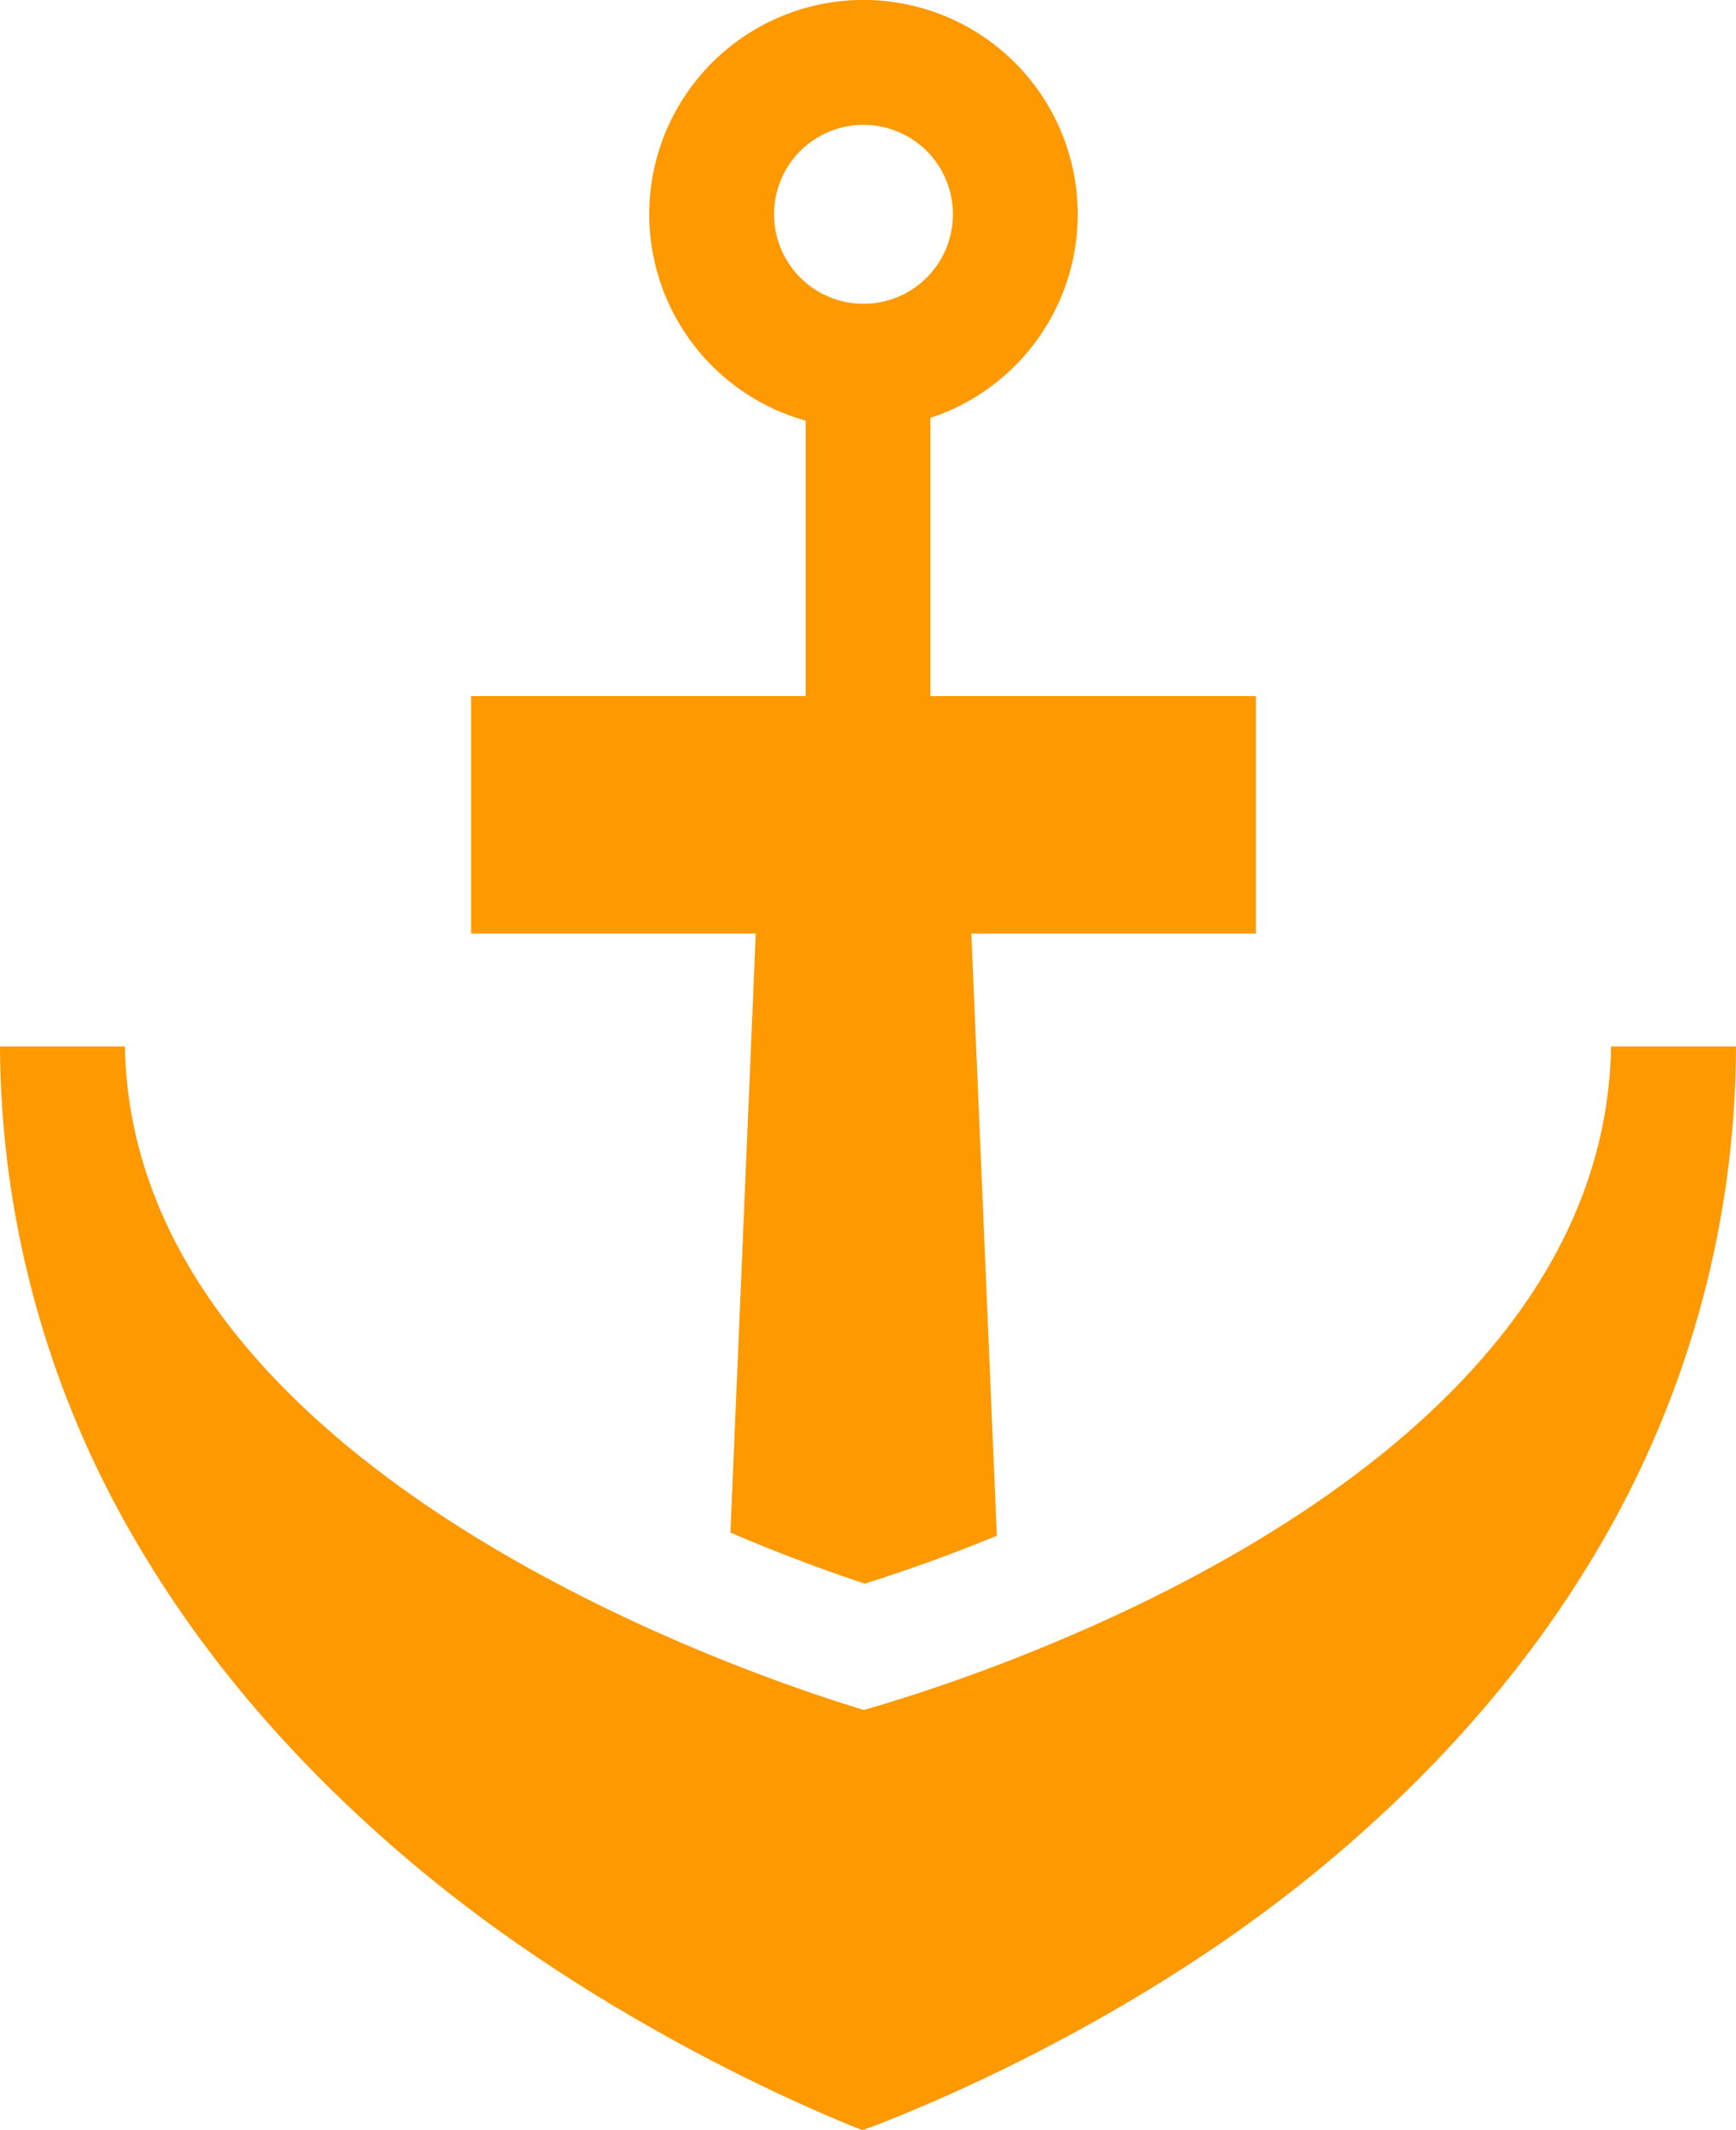
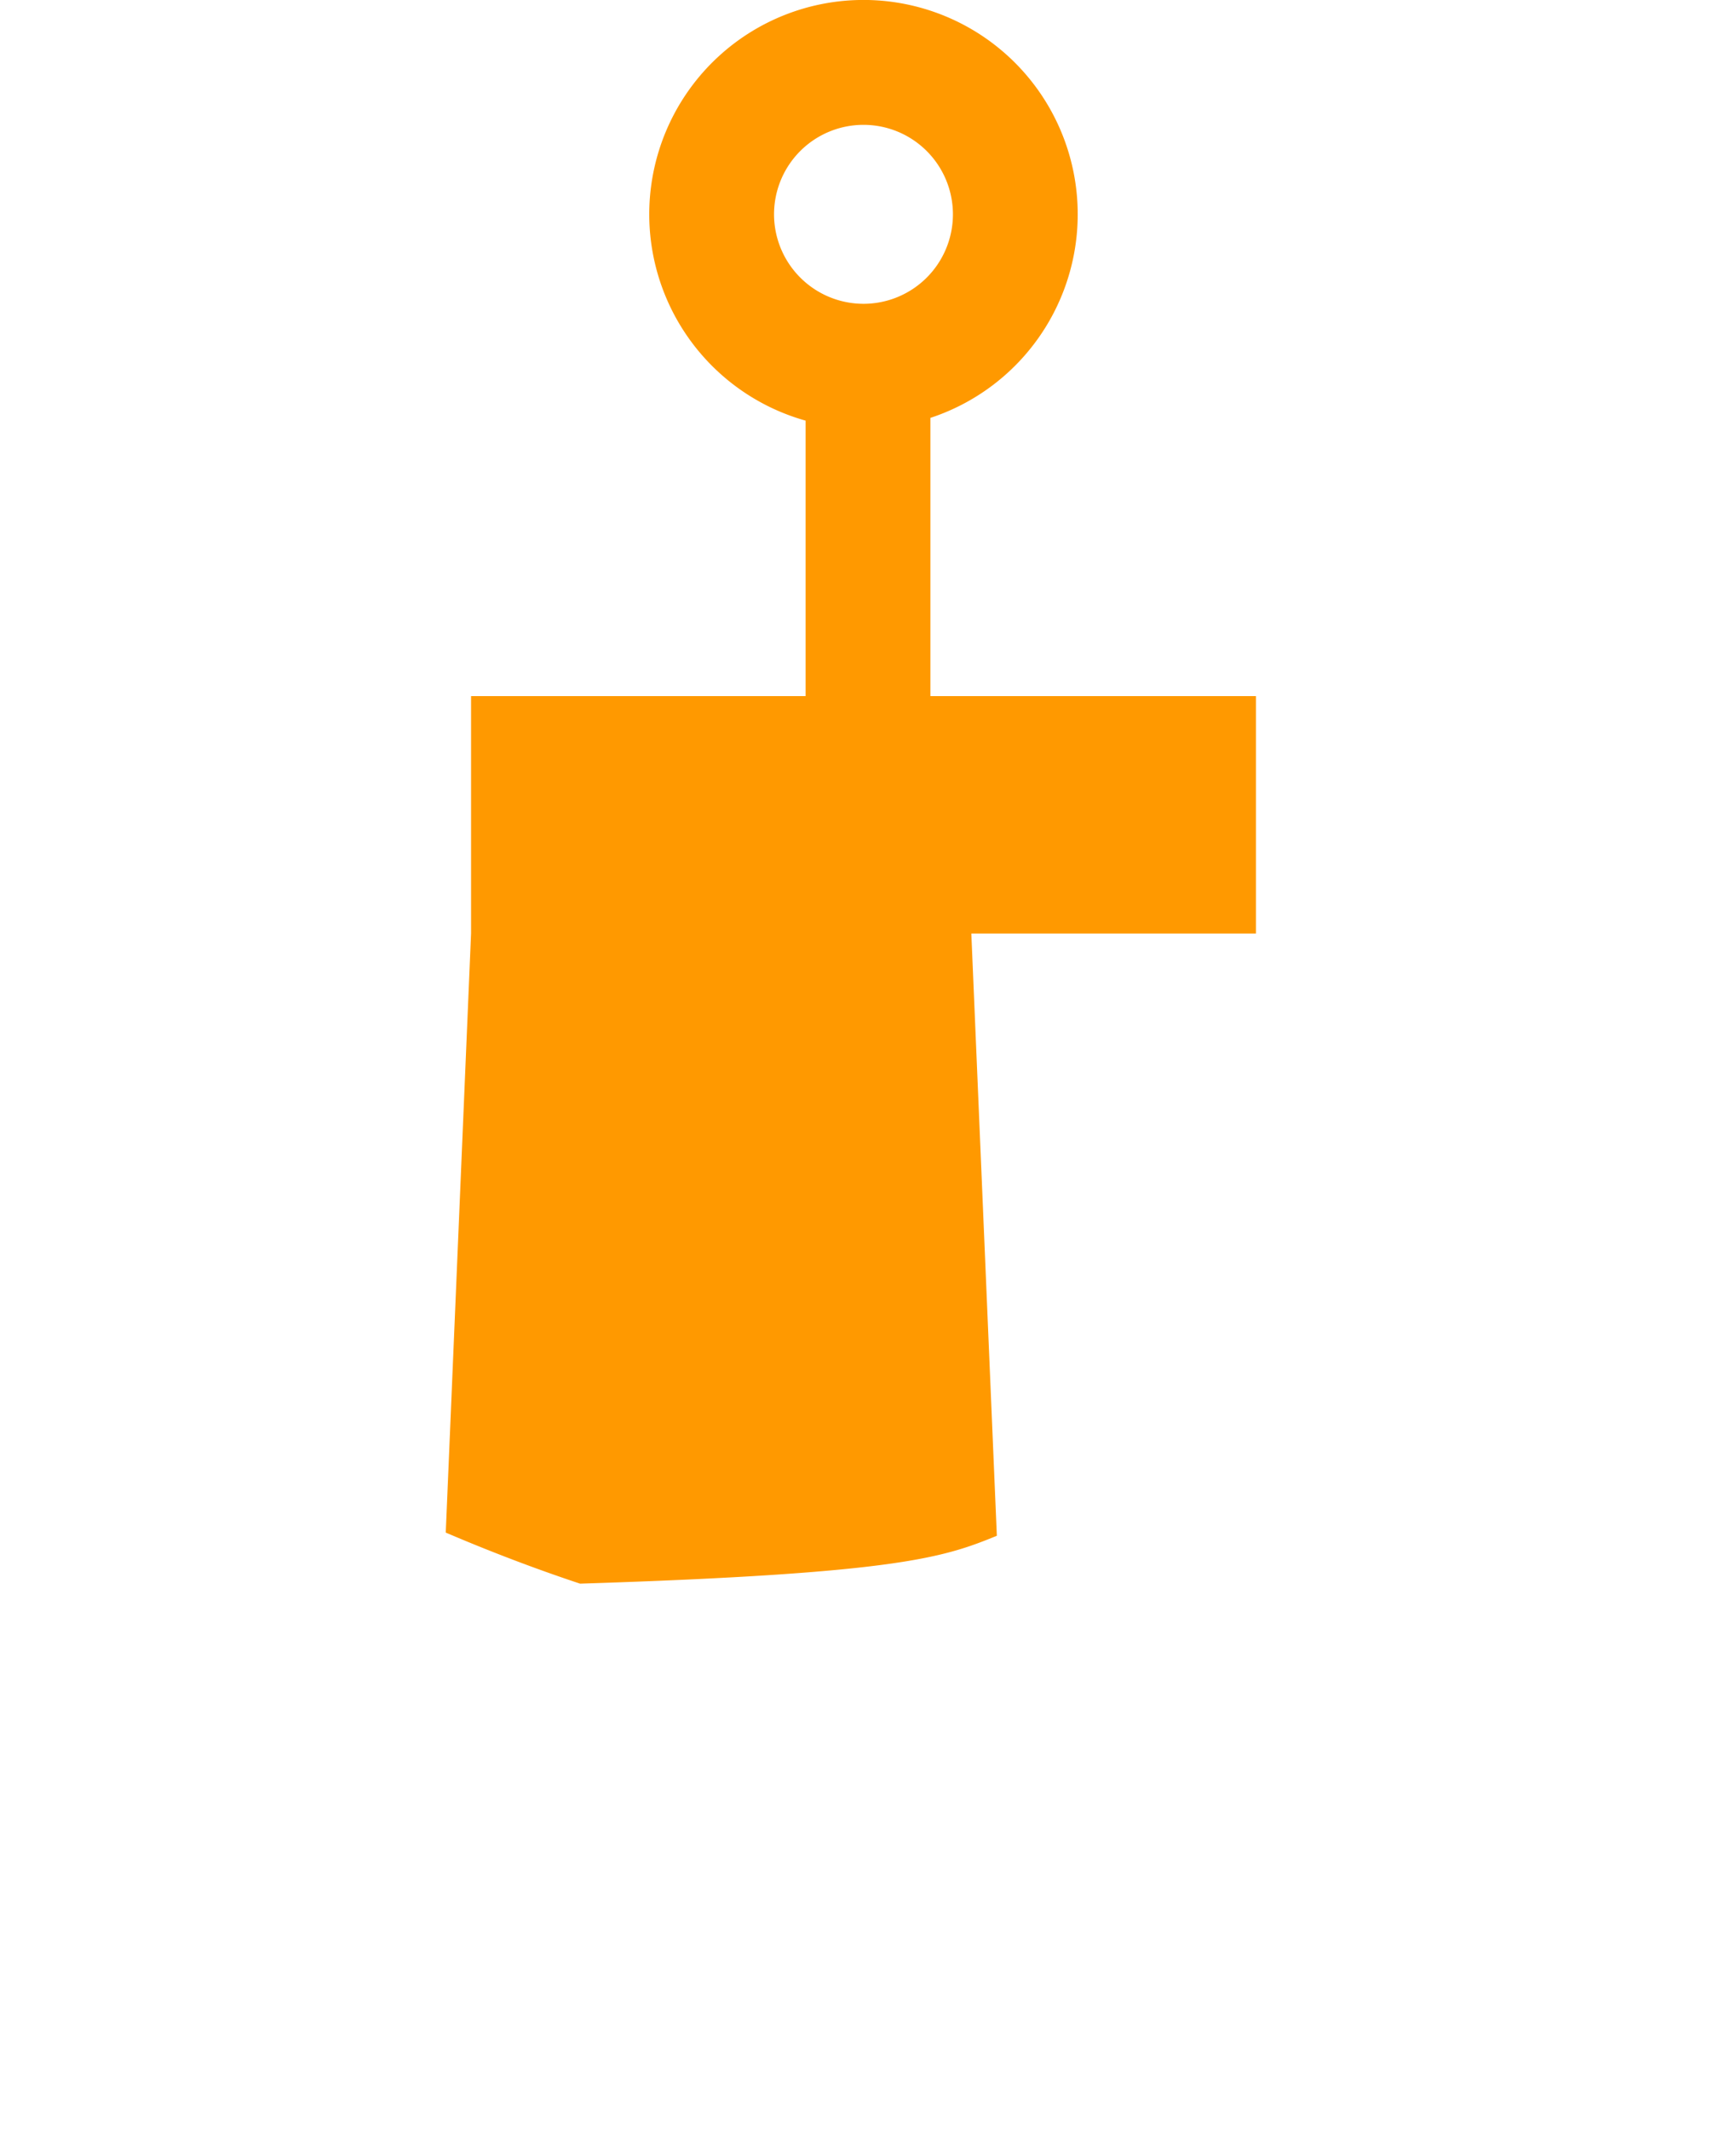
<svg xmlns="http://www.w3.org/2000/svg" width="293.403" height="359.857" viewBox="0 0 293.403 359.857">
  <g id="Group_38114" data-name="Group 38114" transform="translate(348.113 -1528)">
-     <path id="Path_14639" data-name="Path 14639" d="M249.412,259.443,245.1,157.706h48.1V117.595H238.181v-47a36.207,36.207,0,1,0-21.09.465v46.534H160.548v40.111h48.117l-4.277,101.2c9.181,3.932,17.178,6.8,22.705,8.628C232.546,265.821,240.393,263.142,249.412,259.443ZM211.755,36.206a15.117,15.117,0,1,1,15.117,15.118A15.134,15.134,0,0,1,211.755,36.206Z" transform="translate(-429.047 1528)" fill="#f90" />
-     <path id="Path_14640" data-name="Path 14640" d="M193.272,363.611c-18.154-5.46-123.59-40.289-124.887-112.079H47.275A166.389,166.389,0,0,0,69.828,334.4c11.861,20.56,28.332,39.615,48.958,56.637C153.6,419.77,193.069,434.6,193.069,434.6s39.954-14.074,75.214-42.5c20.889-16.839,37.571-35.87,49.581-56.566a167.731,167.731,0,0,0,22.814-84.007H319.568C318.284,324.929,211.551,358.419,193.272,363.611Z" transform="translate(-395.388 1453.256)" fill="#f90" />
+     <path id="Path_14639" data-name="Path 14639" d="M249.412,259.443,245.1,157.706h48.1V117.595H238.181v-47a36.207,36.207,0,1,0-21.09.465v46.534H160.548v40.111l-4.277,101.2c9.181,3.932,17.178,6.8,22.705,8.628C232.546,265.821,240.393,263.142,249.412,259.443ZM211.755,36.206a15.117,15.117,0,1,1,15.117,15.118A15.134,15.134,0,0,1,211.755,36.206Z" transform="translate(-429.047 1528)" fill="#f90" />
  </g>
</svg>